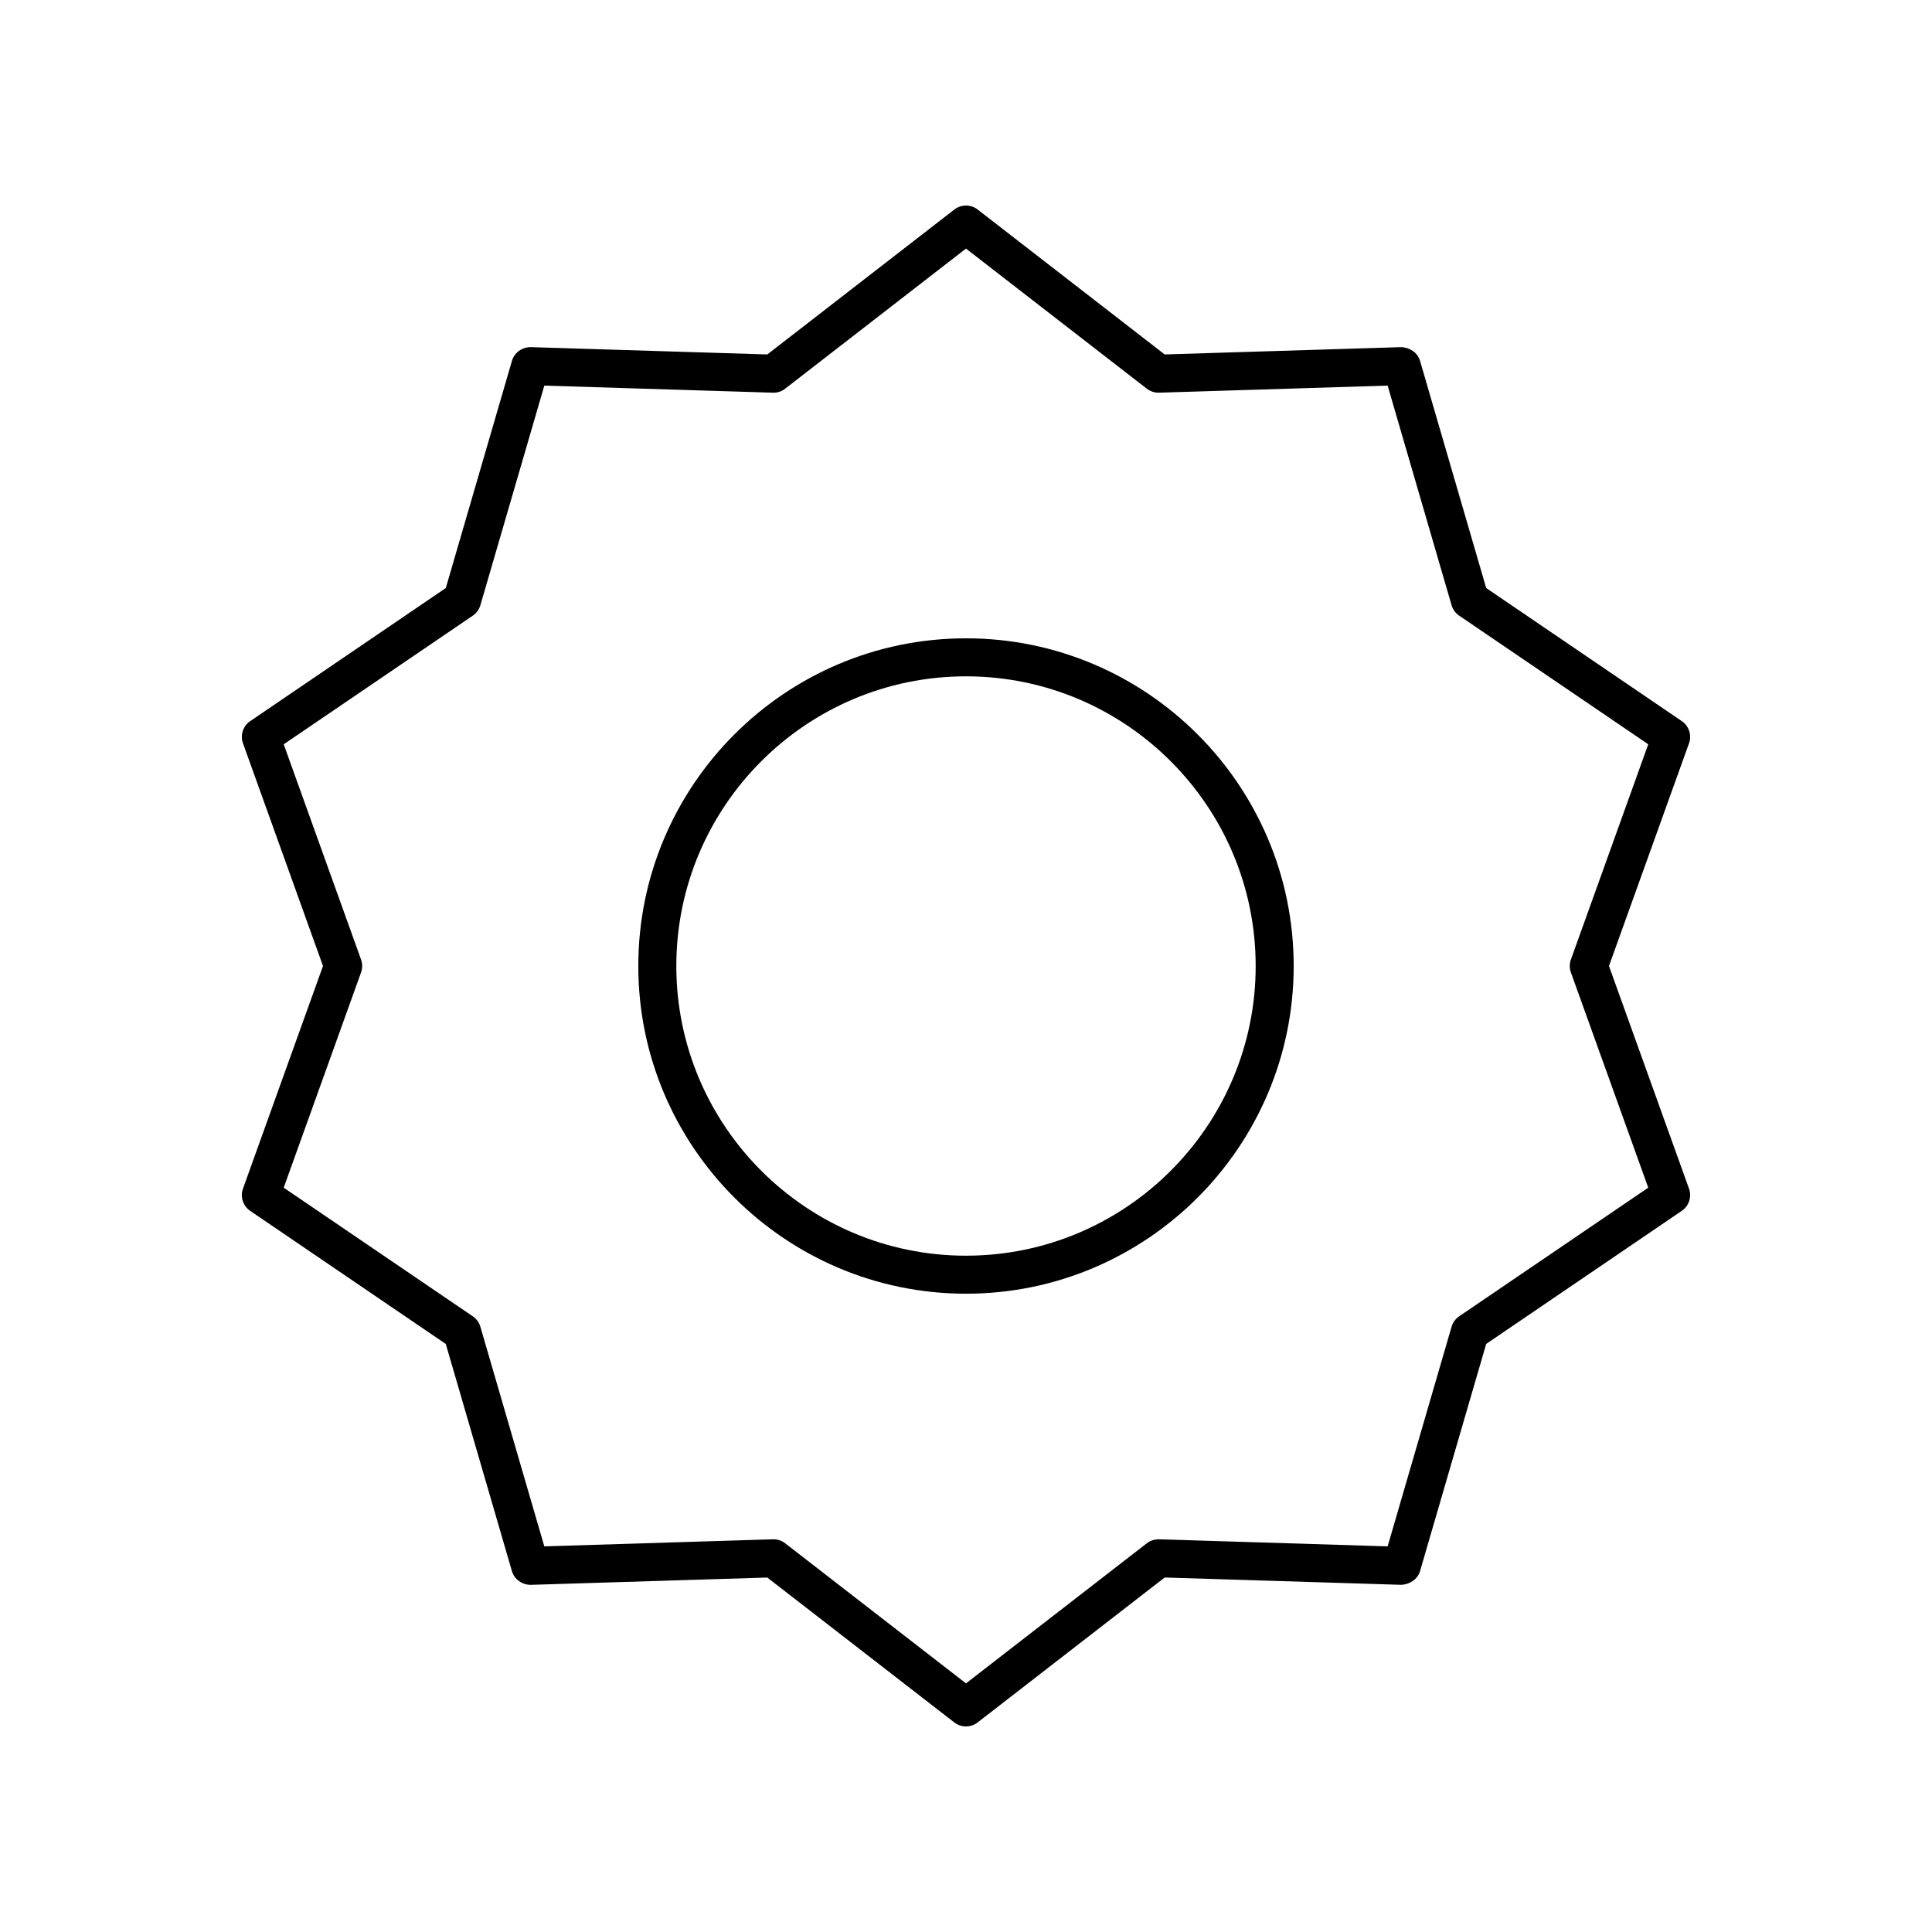
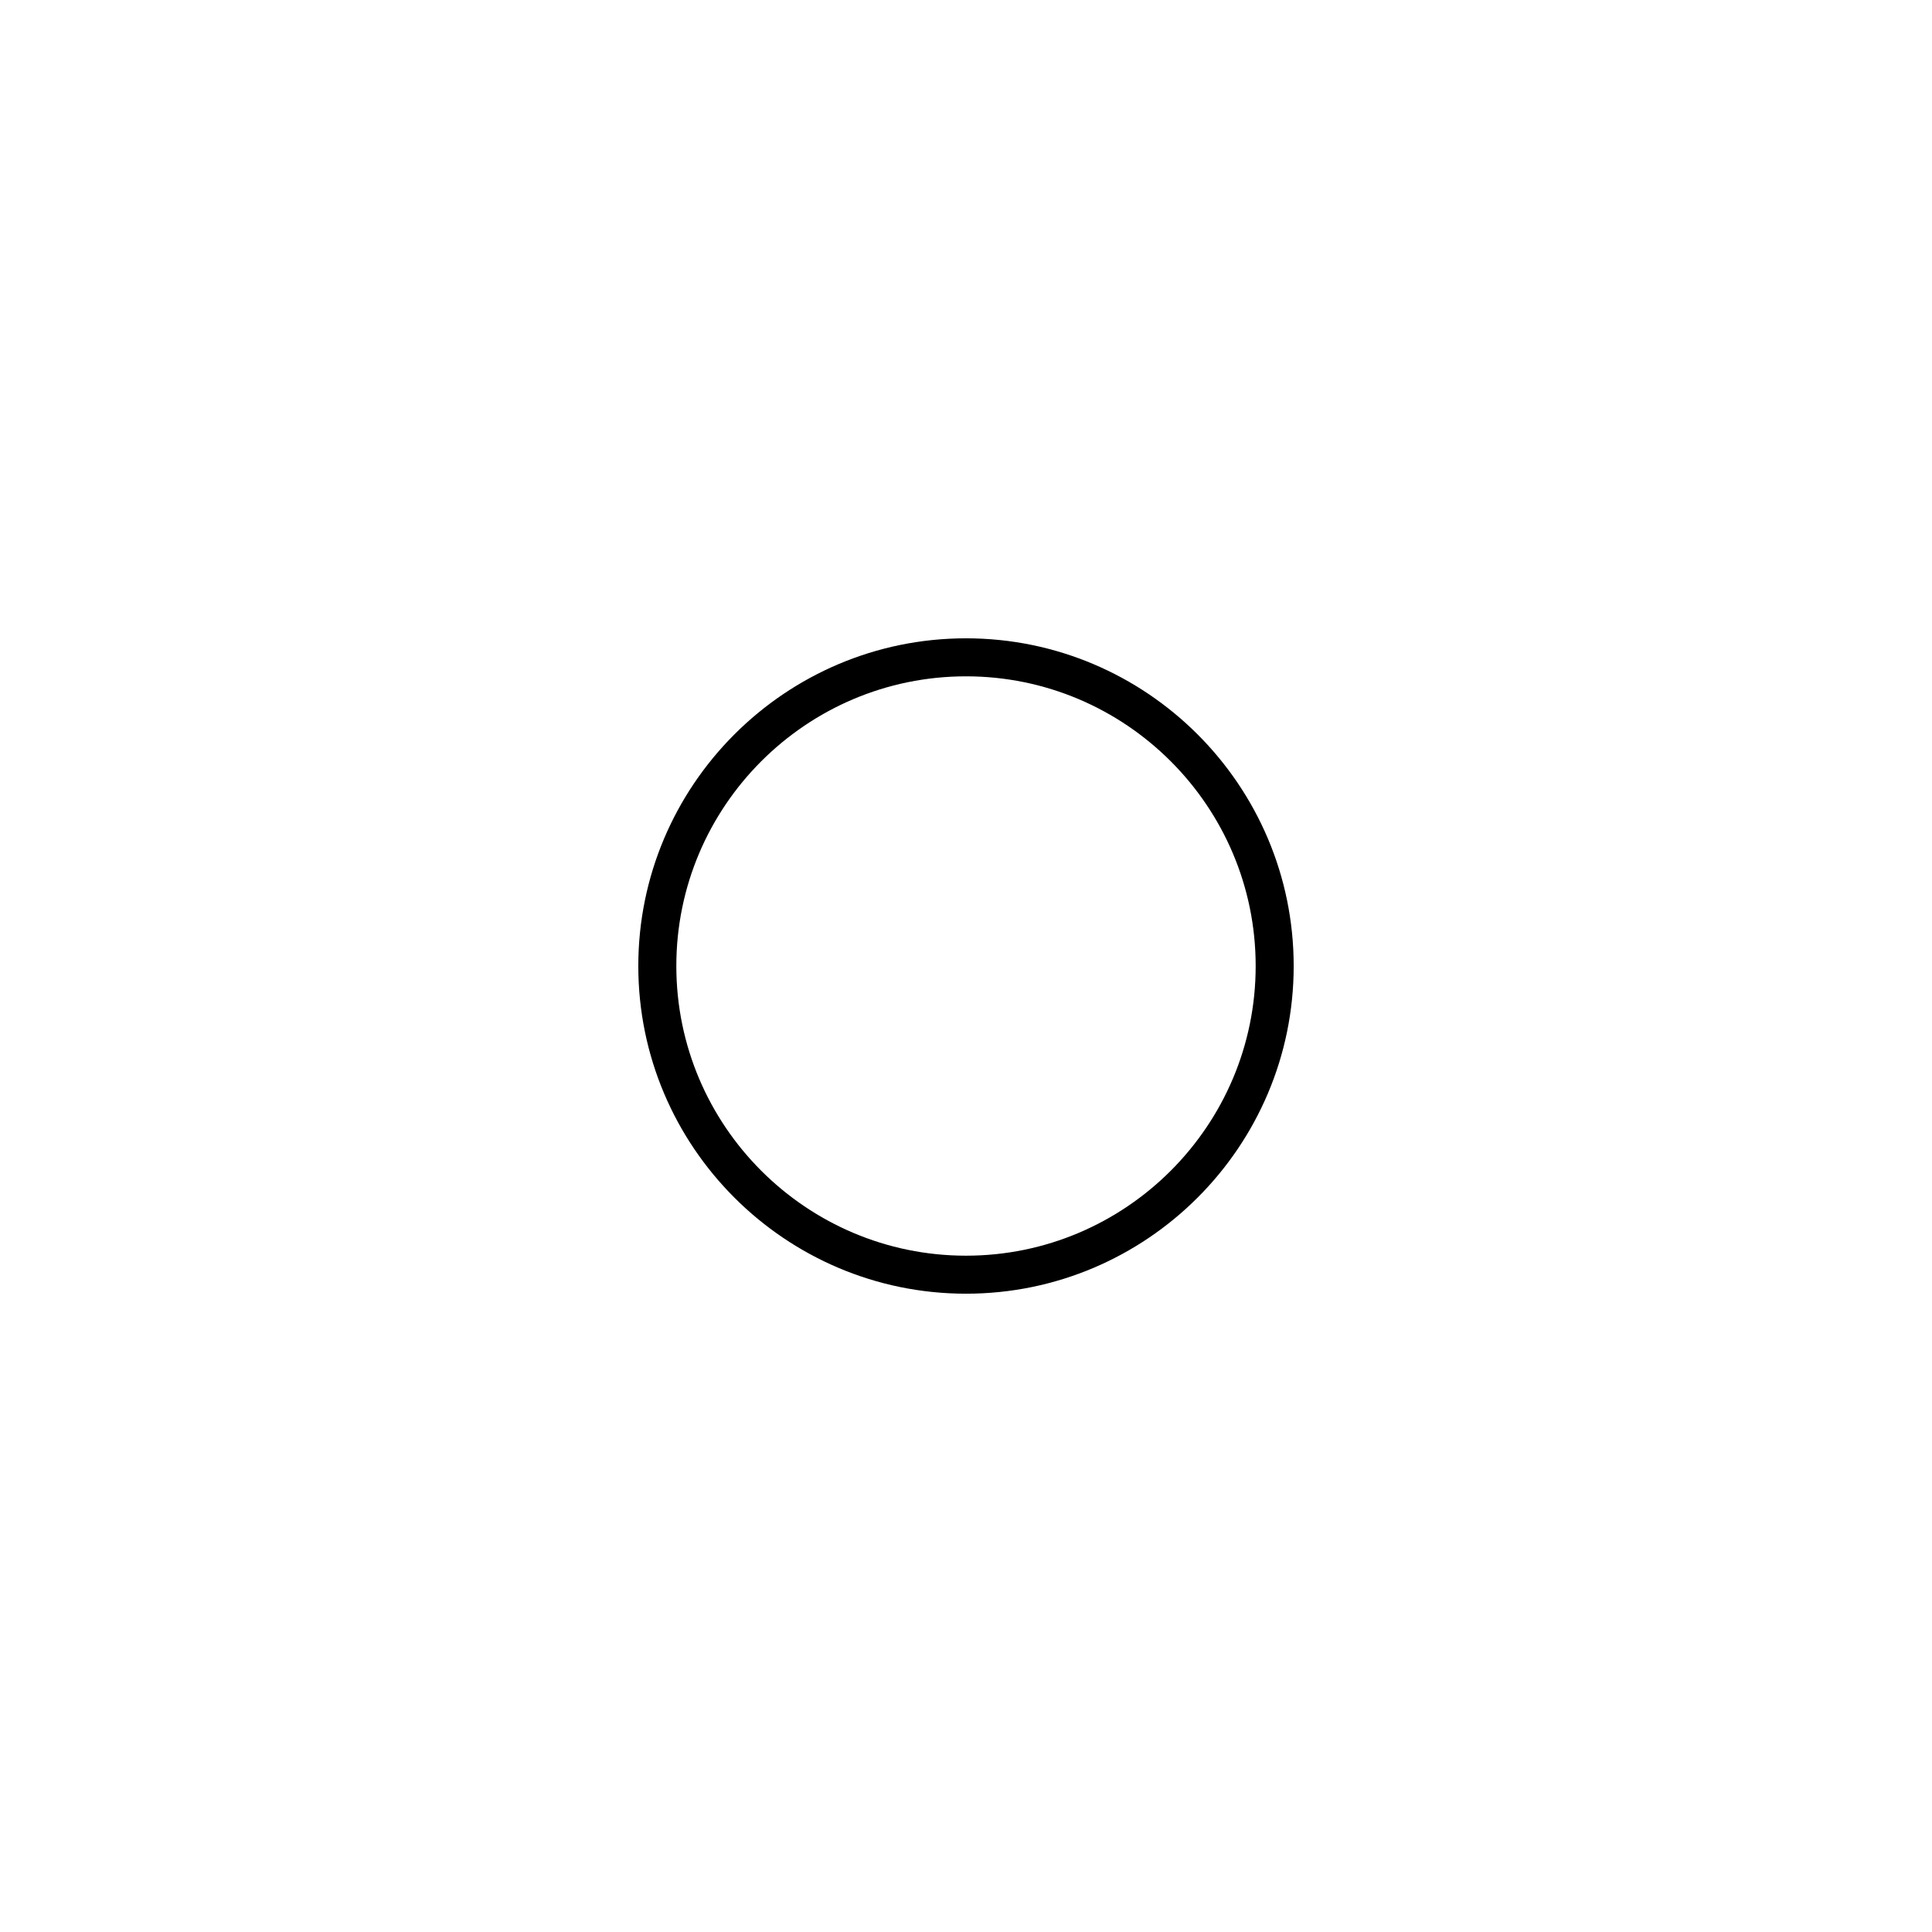
<svg xmlns="http://www.w3.org/2000/svg" fill="#000000" width="800px" height="800px" version="1.1" viewBox="144 144 512 512">
  <g>
-     <path d="m589.7 335.11-51.844-35.277-17.531-60.207c-0.641-2.203-2.769-3.562-4.992-3.633l-62.68 1.938-49.57-38.406c-1.816-1.406-4.356-1.406-6.168 0l-49.57 38.406-62.68-1.938c-2.269-0.016-4.348 1.422-4.992 3.633l-17.531 60.207-51.844 35.277c-1.898 1.293-2.684 3.711-1.906 5.871l21.203 59.016-21.211 59.016c-0.777 2.16 0.008 4.574 1.906 5.871l51.844 35.277 17.531 60.207c0.645 2.211 2.809 3.652 4.992 3.633l62.68-1.938 49.57 38.406c0.91 0.695 2 1.051 3.09 1.051s2.176-0.355 3.086-1.059l49.57-38.406 62.68 1.938c2.137-0.062 4.348-1.426 4.992-3.633l17.531-60.207 51.844-35.277c1.898-1.293 2.684-3.711 1.906-5.871l-21.211-59.008 21.211-59.016c0.777-2.16-0.008-4.578-1.906-5.871zm-29.398 63.184c-0.395 1.102-0.395 2.301 0 3.406l20.5 57.047-50.117 34.094c-0.965 0.66-1.676 1.633-2.004 2.762l-16.945 58.199-60.582-1.875c-1.133-0.004-2.316 0.34-3.238 1.059l-47.918 37.125-47.918-37.125c-0.883-0.688-1.969-1.059-3.086-1.059h-0.156l-60.586 1.875-16.945-58.199c-0.328-1.125-1.035-2.102-2.004-2.762l-50.117-34.094 20.5-57.047c0.395-1.102 0.395-2.301 0-3.406l-20.5-57.047 50.117-34.094c0.965-0.66 1.676-1.633 2.004-2.762l16.945-58.199 60.586 1.875c1.191 0.043 2.316-0.336 3.238-1.059l47.922-37.129 47.918 37.125c0.926 0.723 2.109 1.102 3.238 1.059l60.586-1.875 16.945 58.199c0.328 1.125 1.035 2.102 2.004 2.762l50.117 34.094z" />
    <path d="m400 313.16c-47.887 0-86.844 38.957-86.844 86.844s38.957 86.84 86.844 86.84 86.84-38.953 86.84-86.84-38.953-86.844-86.84-86.844zm0 163.61c-42.328 0-76.766-34.434-76.766-76.766-0.004-42.332 34.434-76.77 76.766-76.77 42.328 0 76.766 34.438 76.766 76.77s-34.438 76.766-76.766 76.766z" />
  </g>
</svg>